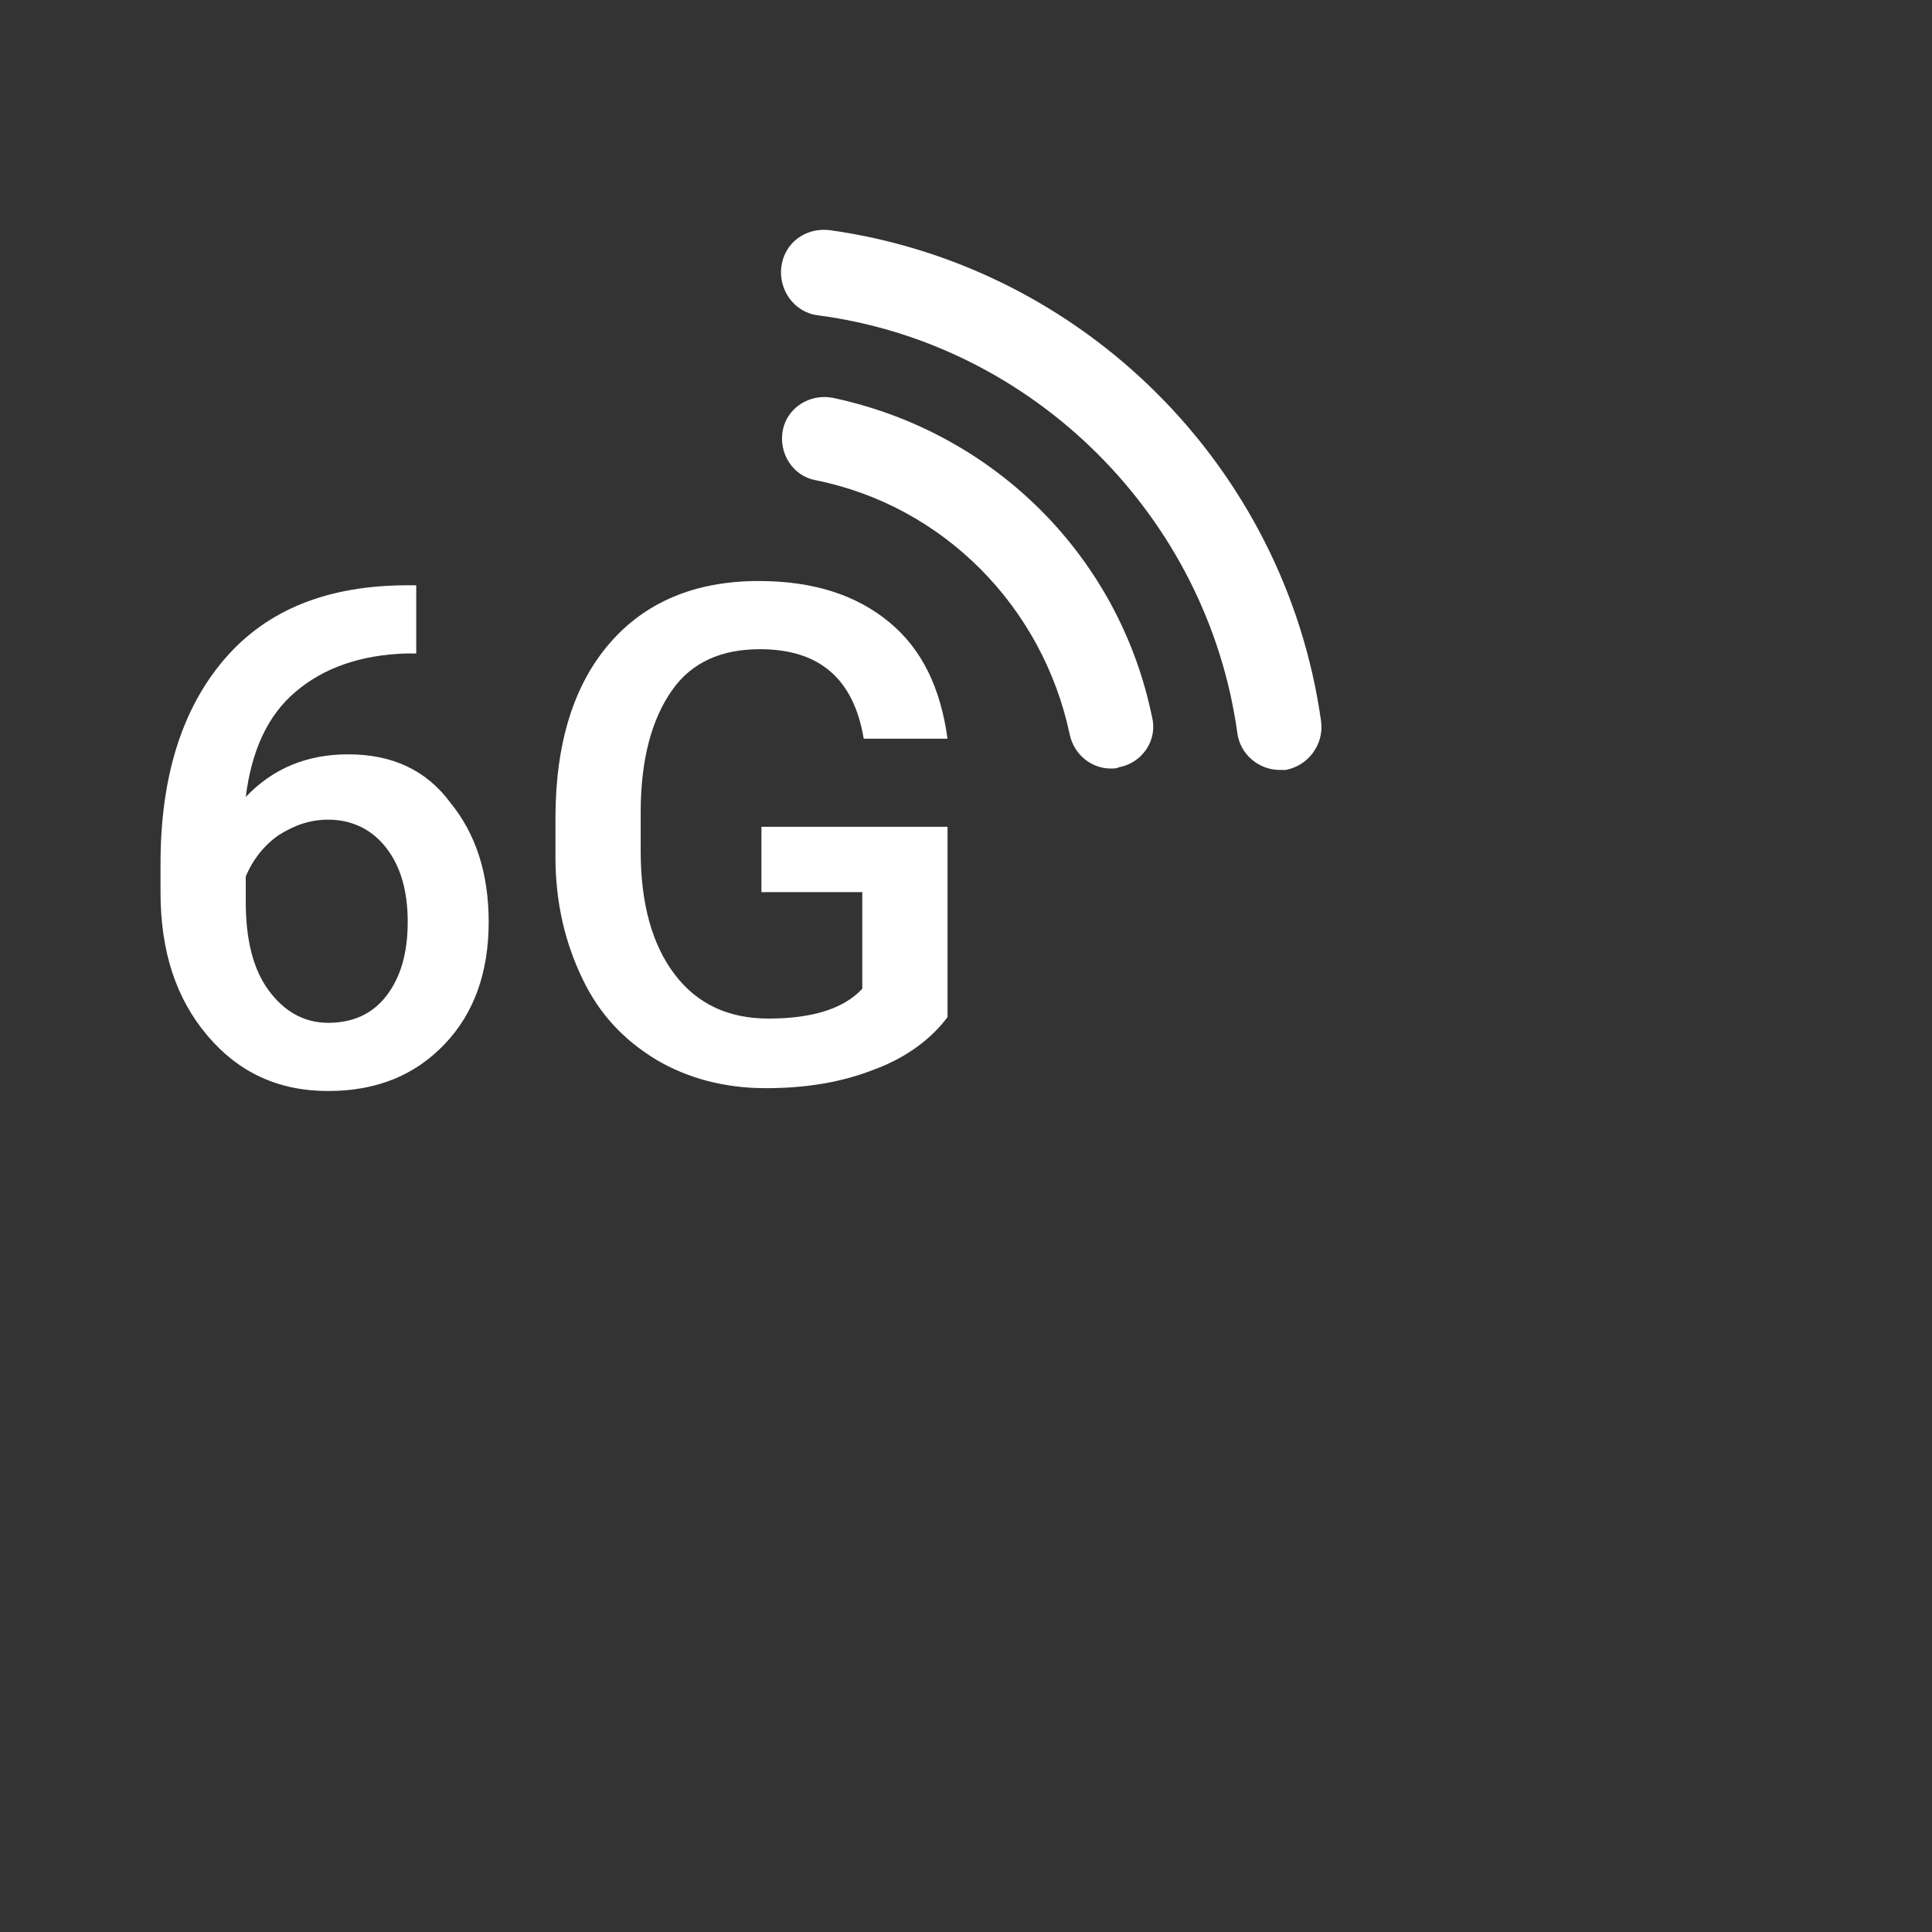
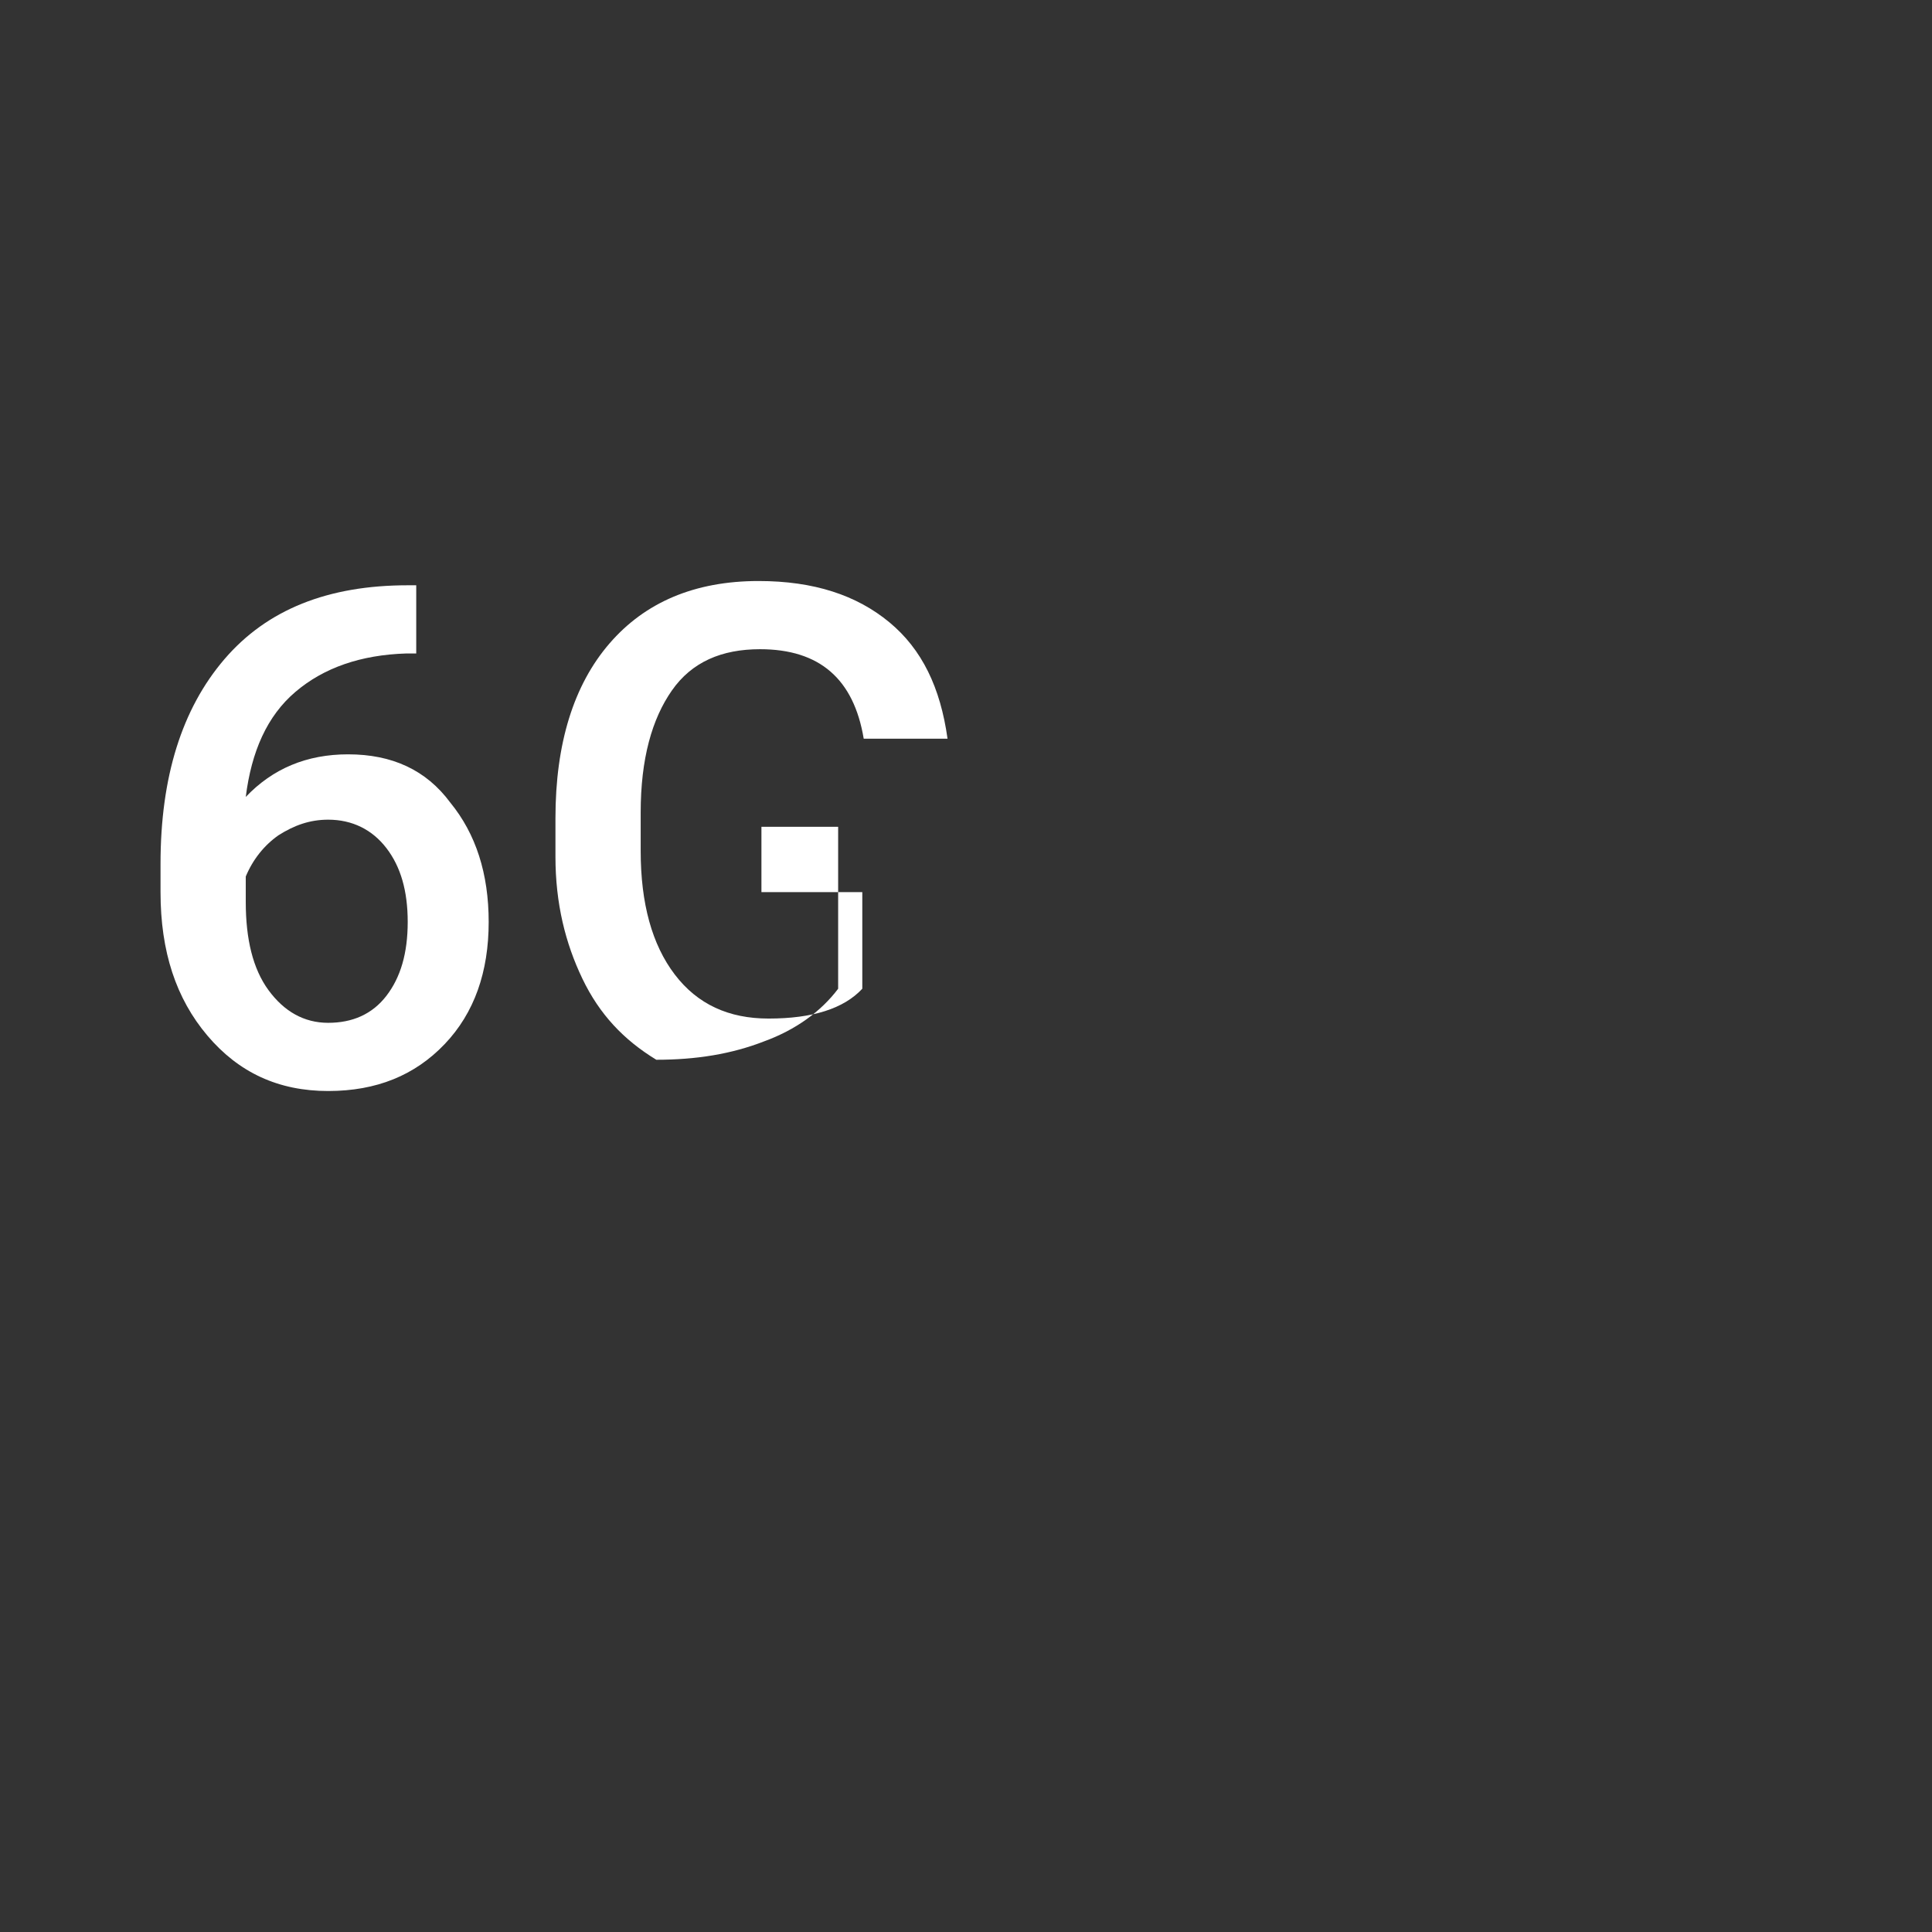
<svg xmlns="http://www.w3.org/2000/svg" version="1.1" id="svg-icon" x="0px" y="0px" width="102" height="102" viewBox="0 0 136 136" style="enable-background:new 0 0 136 136;" xml:space="preserve">
  <rect x="0" y="0" width="136" height="136" fill="#333333" stroke="none" />
  <style type="text/css">
.icon-shape{fill:#ffffff;}
</style>
  <g id="svg-icon">
-     <path class="icon-shape" d="M53.6,62.8h7.1v6.8c-1.3,1.4-3.5,2.1-6.6,2.1c-2.8,0-5-1-6.6-3.1c-1.6-2.1-2.4-5-2.4-8.7v-2.7   c0-3.8,0.8-6.6,2.2-8.6s3.5-2.9,6.2-2.9c4.2,0,6.6,2.1,7.3,6.3h5.9c-0.5-3.6-1.8-6.3-4.1-8.2c-2.3-1.9-5.3-2.9-9.2-2.9   c-4.5,0-8,1.5-10.5,4.4c-2.5,2.9-3.8,7-3.8,12.3v2.7c0,3.3,0.7,6.1,1.9,8.6c1.2,2.5,2.9,4.3,5.2,5.7c2.2,1.3,4.8,2,7.7,2   c2.8,0,5.3-0.4,7.6-1.3c2.2-0.8,4-2.1,5.2-3.7V58.2H53.6V62.8z" />
-     <path class="icon-shape" d="M93,50.8c-2.5-17.9-16.7-32.1-34.6-34.6c-1.7-0.2-3.2,0.9-3.4,2.6c-0.2,1.6,0.9,3.2,2.6,3.4   C72.8,24.2,85,36.4,87.1,51.6c0.2,1.5,1.5,2.6,3,2.6c0.1,0,0.3,0,0.4,0C92.1,53.9,93.2,52.4,93,50.8z" />
-     <path class="icon-shape" d="M58.6,28c-1.6-0.3-3.2,0.7-3.5,2.3s0.7,3.2,2.3,3.5c9,1.8,16,8.9,17.9,17.9c0.3,1.4,1.5,2.4,2.9,2.4   c0.2,0,0.4,0,0.6-0.1c1.6-0.3,2.7-1.9,2.3-3.5C78.8,39.2,70,30.4,58.6,28z" />
+     <path class="icon-shape" d="M53.6,62.8h7.1v6.8c-1.3,1.4-3.5,2.1-6.6,2.1c-2.8,0-5-1-6.6-3.1c-1.6-2.1-2.4-5-2.4-8.7v-2.7   c0-3.8,0.8-6.6,2.2-8.6s3.5-2.9,6.2-2.9c4.2,0,6.6,2.1,7.3,6.3h5.9c-0.5-3.6-1.8-6.3-4.1-8.2c-2.3-1.9-5.3-2.9-9.2-2.9   c-4.5,0-8,1.5-10.5,4.4c-2.5,2.9-3.8,7-3.8,12.3v2.7c0,3.3,0.7,6.1,1.9,8.6c1.2,2.5,2.9,4.3,5.2,5.7c2.8,0,5.3-0.4,7.6-1.3c2.2-0.8,4-2.1,5.2-3.7V58.2H53.6V62.8z" />
    <path class="icon-shape" d="M24.5,53.1c-2.9,0-5.3,1-7.2,3c0.4-3.2,1.5-5.7,3.5-7.4c2-1.7,4.6-2.6,7.8-2.7h0.7v-4.8h-0.6   c-5.6,0-9.9,1.7-12.9,5.2c-3,3.5-4.5,8.3-4.5,14.4v2c0,4.2,1.1,7.5,3.3,10.1c2.2,2.6,5,3.9,8.5,3.9c3.4,0,6.1-1.1,8.2-3.3   s3.1-5.1,3.1-8.6c0-3.4-0.9-6.2-2.7-8.4C30,54.2,27.6,53.1,24.5,53.1z M27.2,70.1c-1,1.3-2.4,1.9-4.1,1.9s-3.1-0.8-4.2-2.3   c-1.1-1.5-1.6-3.6-1.6-6.2v-1.8c0.5-1.2,1.3-2.2,2.3-2.9c1.1-0.7,2.2-1.1,3.5-1.1c1.7,0,3.1,0.7,4.1,2c1,1.3,1.5,3,1.5,5.2   S28.2,68.8,27.2,70.1z" />
  </g>
</svg>